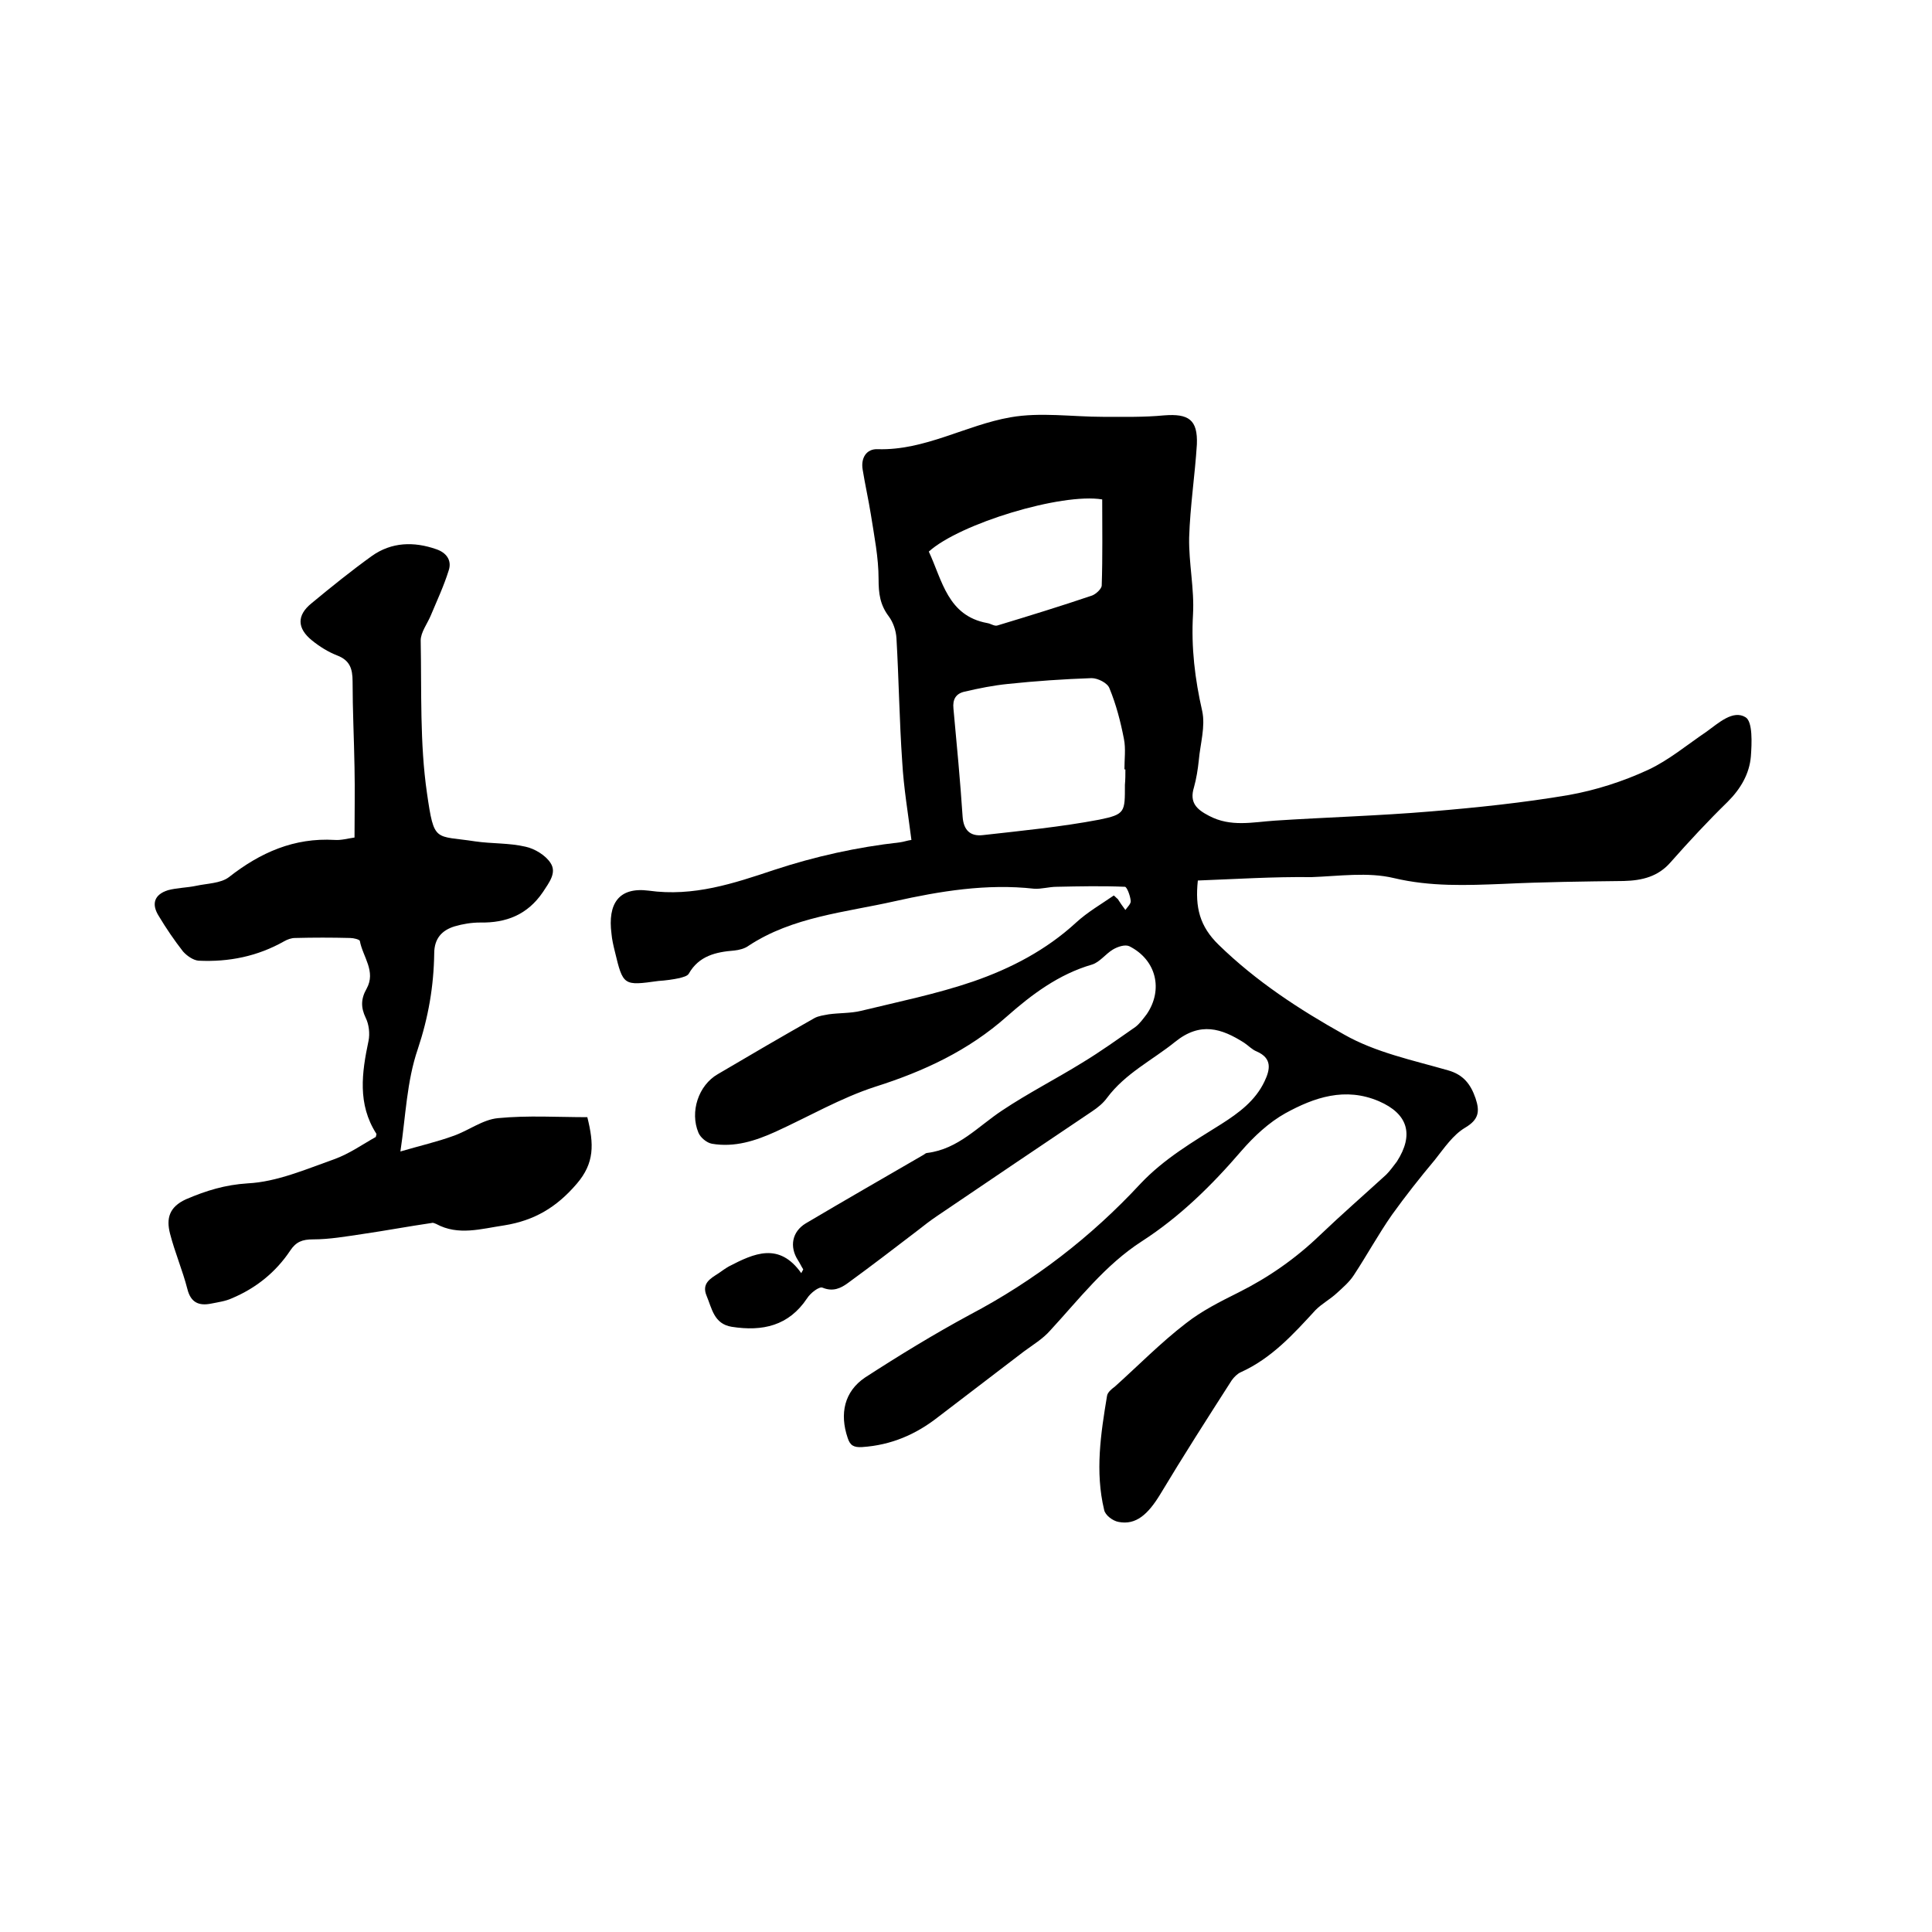
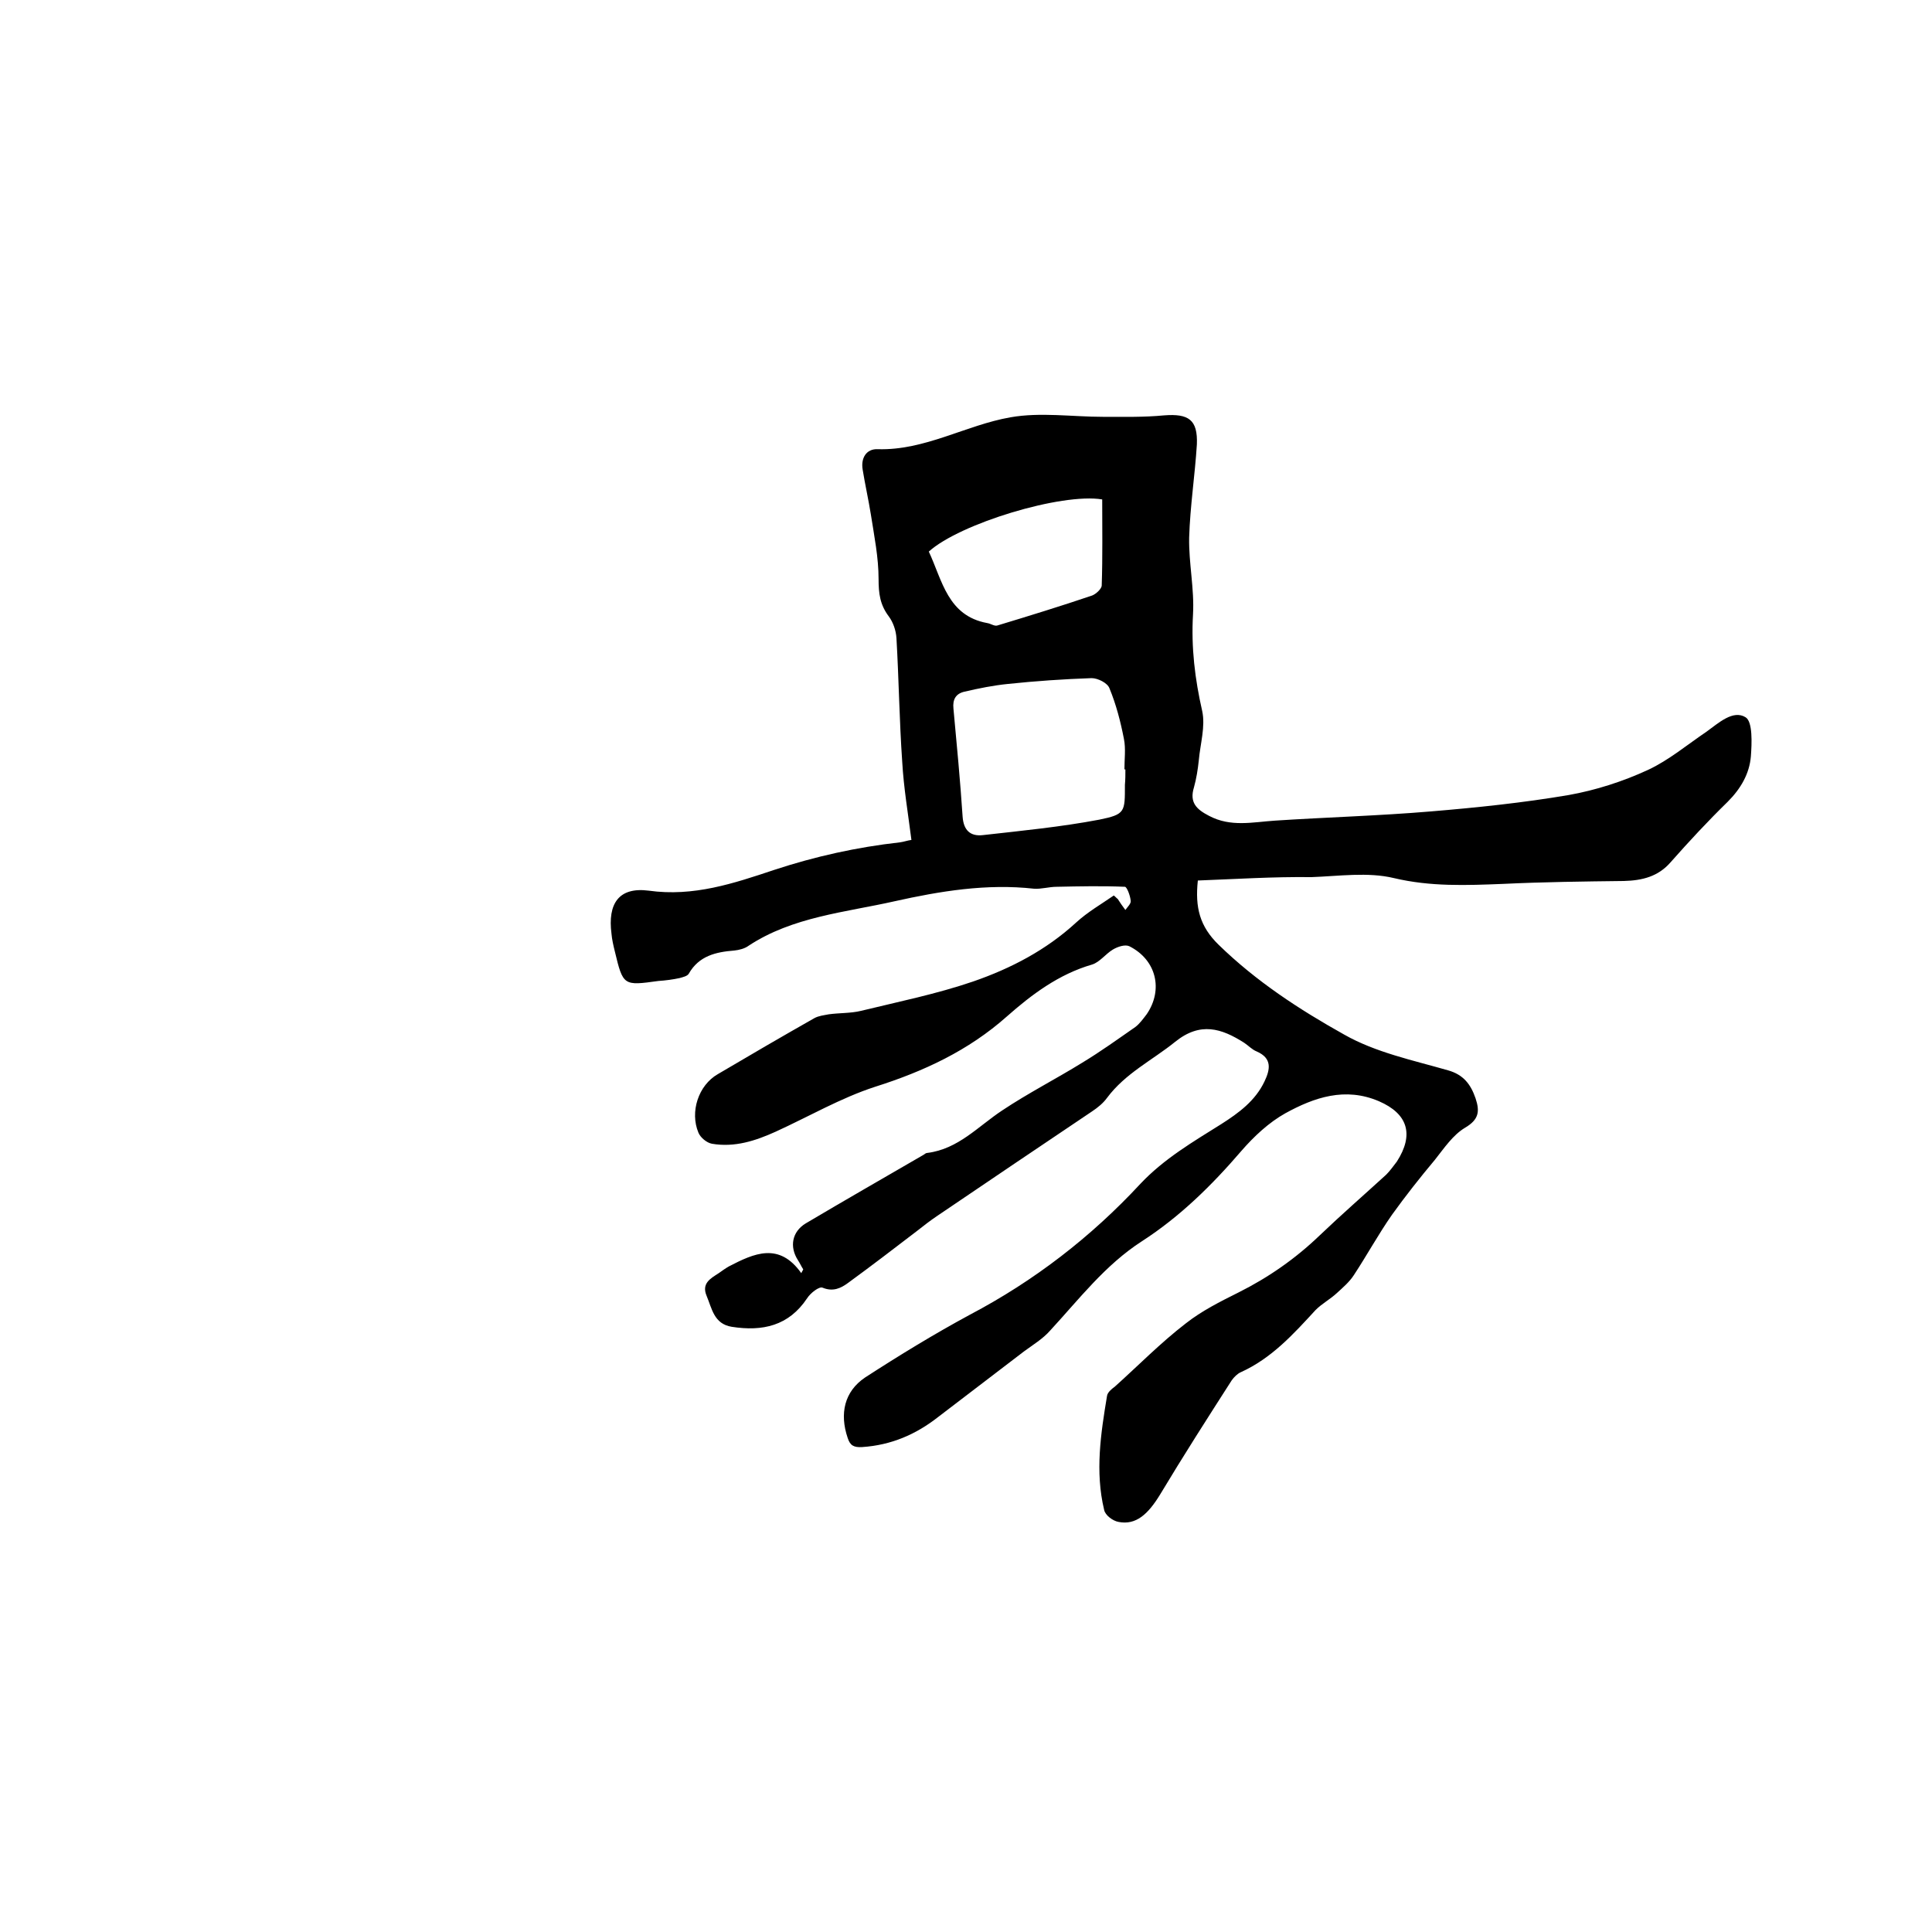
<svg xmlns="http://www.w3.org/2000/svg" enable-background="new 0 0 400 400" viewBox="0 0 400 400">
  <path d="m248 182.3c-.6 5.6.4 9.5 4.3 13.3 7.8 7.6 16.7 13.4 26 18.6 6.5 3.7 14.2 5.3 21.5 7.4 3.2.9 4.7 2.9 5.7 5.8.9 2.7.7 4.4-2.2 6.1-2.5 1.5-4.3 4.2-6.2 6.6-3.1 3.7-6.1 7.5-8.9 11.4-2.8 4-5.2 8.4-7.9 12.5-.9 1.4-2.3 2.6-3.5 3.7-1.4 1.3-3.1 2.2-4.4 3.5-4.6 5-9.1 10-15.5 12.9-.7.3-1.4 1-1.9 1.7-5 7.8-10 15.6-14.8 23.6-2.5 4.1-5 6.4-8.6 5.7-1.2-.2-2.8-1.4-3-2.5-1.9-7.9-.7-15.8.6-23.6.1-.7.9-1.4 1.6-1.9 4.9-4.4 9.5-9.1 14.7-13.1 3.3-2.6 7.1-4.5 10.9-6.4 6.2-3.1 11.8-7 16.8-11.8 4.5-4.3 9.2-8.4 13.8-12.6.8-.8 1.5-1.8 2.2-2.7 3.6-5.6 2.3-9.9-3.7-12.5-7-3-13.4-.8-19.4 2.5-3.4 1.9-6.5 4.8-9.1 7.8-6.1 7.1-12.7 13.6-20.6 18.7-7.6 4.9-13 12-19 18.5-1.5 1.7-3.5 2.9-5.4 4.3-5.9 4.5-11.9 9.1-17.8 13.6-4.6 3.6-9.7 5.8-15.7 6.2-1.7.1-2.5-.3-3-1.9-1.7-5-.7-9.6 3.6-12.5 7.1-4.6 14.3-9 21.7-13 13.3-7 25.1-16.1 35.3-27.1 4.9-5.2 10.9-8.7 16.8-12.4 3.6-2.3 7-4.8 8.9-8.8 1.2-2.5 1.6-4.8-1.6-6.2-1-.4-1.7-1.2-2.6-1.8-4.7-3-9.1-4.4-14.3-.2-4.7 3.8-10.3 6.5-14.1 11.6-.8 1.1-1.9 2-3.1 2.8-10.7 7.2-21.4 14.4-32 21.6-1.5 1-2.9 2.1-4.3 3.2-4.7 3.6-9.4 7.2-14.2 10.7-1.5 1.1-3.1 1.9-5.3 1-.7-.3-2.5 1.1-3.2 2.2-3.8 5.7-9.2 6.9-15.6 5.9-3.7-.6-4.1-3.8-5.2-6.4s.8-3.6 2.5-4.7c.7-.5 1.4-1 2.1-1.4 5.2-2.7 10.4-5.1 15 1.4.1-.3.3-.5.4-.8-.4-.6-.7-1.3-1.1-1.9-1.8-2.8-1.2-5.9 1.6-7.6 8.1-4.8 16.3-9.5 24.4-14.2.3-.2.5-.4.8-.4 6.4-.8 10.5-5.5 15.5-8.8 5.4-3.6 11.1-6.5 16.6-9.9 3.8-2.3 7.4-4.9 11-7.4.9-.7 1.6-1.7 2.3-2.6 3.5-5.1 2-11.3-3.6-14.1-.9-.4-2.4.1-3.4.7-1.5.9-2.7 2.6-4.3 3.1-6.9 2-12.5 6.2-17.7 10.8-7.9 7-17.1 11.3-27.2 14.5-7.1 2.3-13.8 6.2-20.6 9.3-4.2 1.9-8.5 3.3-13.2 2.5-1.1-.2-2.4-1.3-2.8-2.3-1.8-4.3 0-9.8 4-12.1 6.6-3.9 13.3-7.8 20-11.6.9-.5 2-.6 3-.8 2.2-.3 4.5-.2 6.6-.7 7.8-1.9 15.7-3.5 23.3-6.1 7.8-2.7 15.1-6.5 21.3-12.2 2.4-2.2 5.2-3.8 7.8-5.6.5.4.6.6.8.7.5.8 1 1.5 1.6 2.3.4-.6 1.2-1.3 1.1-1.9-.1-1.1-.8-2.9-1.2-2.9-4.7-.2-9.4-.1-14.1 0-1.6 0-3.2.5-4.7.4-9.8-1.1-19.5.5-28.9 2.6-10.2 2.3-21.1 3.2-30.2 9.2-.8.6-2 .9-3 1-3.8.3-7.3 1.1-9.4 4.8-.3.5-1.2.7-1.9.9-1.4.3-2.9.5-4.4.6-7.2 1-7.3 1-9-6.1-.3-1.2-.6-2.5-.7-3.7-.8-6.2 1.5-9.7 7.7-8.9 9.3 1.3 17.6-1.5 26-4.3 8.5-2.8 17.1-4.7 26-5.7.8-.1 1.6-.4 2.4-.5-.7-5.5-1.6-10.8-1.9-16.1-.6-8.6-.7-17.1-1.2-25.7-.1-1.6-.7-3.3-1.6-4.5-1.8-2.4-2.1-4.7-2.1-7.7 0-4.5-.9-8.9-1.6-13.4-.5-3.1-1.2-6.2-1.7-9.3-.4-2.4.8-4.3 3.1-4.2 9.8.3 18.3-5 27.5-6.6 6.2-1.1 12.8-.1 19.2-.1 4.2 0 8.4.1 12.6-.3 5.1-.4 7 .9 6.8 6-.4 6.4-1.4 12.8-1.6 19.3-.1 5.3 1.1 10.6.8 15.9-.4 6.9.4 13.4 1.9 20 .7 3.2-.4 6.8-.7 10.2-.2 1.9-.5 3.8-1 5.6-1 3.2.6 4.6 3.1 5.9 4.5 2.4 9.1 1.3 13.7 1 10.7-.7 21.5-1 32.2-1.9 9.6-.8 19.2-1.8 28.6-3.4 5.6-1 11.2-2.8 16.4-5.2 4.3-2 8.1-5.2 12.1-7.9 2.5-1.8 5.5-4.6 8.1-3 1.5.9 1.3 5.4 1.1 8.1-.3 3.6-2.1 6.7-4.8 9.4-4.1 4-8 8.2-11.8 12.5-2.6 3-5.9 3.8-9.7 3.9-8.3.1-16.7.2-25 .6-7.6.3-15 .6-22.6-1.2-5.4-1.3-11.4-.4-17.1-.2-7.9-.1-15.6.4-23.5.7zm-15-23c-.1 0-.1 0-.2 0 0-2.1.3-4.3-.1-6.3-.7-3.6-1.6-7.1-3-10.5-.4-1.1-2.4-2.1-3.7-2.1-5.8.2-11.6.6-17.3 1.2-3 .3-6 .9-9 1.6-1.8.4-2.5 1.6-2.3 3.5.7 7.5 1.4 14.9 1.9 22.4.2 2.8 1.6 4.1 4.2 3.8 8-.9 16.2-1.7 24.1-3.2 5.4-1.1 5.3-1.6 5.3-7.2.1-1.1.1-2.1.1-3.2zm-40.7-45.1c2.8 6 3.9 13.3 12.1 14.8.7.1 1.5.7 2.1.5 6.6-2 13.1-4 19.6-6.2.8-.3 2-1.4 2-2.1.2-6 .1-12 .1-17.8-8.4-1.4-29.5 5-35.9 10.8z" />
-   <path d="m82.9 238.4c4.1-1.2 7.6-2 10.9-3.2 3.2-1.1 6.1-3.4 9.3-3.7 6.2-.6 12.4-.2 18.5-.2 1.4 5.6 1.5 9.5-2.2 13.8-4.2 4.9-8.8 7.6-15 8.6-4.8.7-9.5 2.2-14.1-.3-.3-.1-.6-.3-.9-.2-4.8.7-9.6 1.6-14.4 2.3-3.4.5-6.8 1.1-10.2 1.1-2.2 0-3.5.5-4.7 2.3-3 4.5-7.1 7.8-12.1 9.9-1.3.6-2.8.8-4.3 1.1-2.5.5-4.2-.2-4.9-3-1-3.9-2.6-7.6-3.6-11.5-.8-3.1-.2-5.5 3.3-7.1 4.2-1.8 8.1-3 12.8-3.3 6-.3 12-2.9 17.9-5 3.1-1.1 5.9-3.1 8.6-4.6.1-.5.2-.6.1-.7-3.9-6.1-3-12.6-1.6-19.2.3-1.5.1-3.4-.6-4.8-1-2.1-1-3.9.2-6 2-3.6-.8-6.6-1.4-9.9-.1-.3-1.3-.6-2-.6-3.8-.1-7.6-.1-11.4 0-.8 0-1.6.3-2.3.7-5.5 3.1-11.4 4.3-17.7 4-1.1-.1-2.4-1-3.2-1.9-1.8-2.3-3.5-4.8-5-7.3-1.6-2.5-1-4.5 1.9-5.4 1.9-.5 3.9-.5 5.8-.9 2.3-.5 5.1-.5 6.8-1.8 6.5-5.1 13.5-8.2 21.9-7.7 1.3.1 2.7-.3 4.1-.5 0-5 .1-9.7 0-14.5-.1-5.9-.4-11.9-.4-17.8 0-2.7-.6-4.4-3.2-5.4-1.8-.7-3.6-1.8-5.2-3.1-3.1-2.5-3.2-5.2-.1-7.7 4.1-3.4 8.2-6.7 12.5-9.8 4.1-2.9 8.7-3 13.3-1.4 2.1.7 3.3 2.3 2.6 4.4-1 3.2-2.4 6.2-3.7 9.3-.7 1.7-2.1 3.5-2.1 5.2.2 10.6-.2 21.3 1.3 31.6 1.5 10.4 1.6 8.7 10 10 3.4.5 7 .3 10.4 1.1 1.9.4 4.2 1.8 5.2 3.4 1.3 2-.3 4-1.6 6-3.2 4.7-7.6 6.4-13 6.3-1.8 0-3.6.3-5.3.8-2.6.8-4.2 2.5-4.2 5.6-.1 6.8-1.2 13.2-3.4 19.8-2.3 6.7-2.5 13.9-3.6 21.2z" />
</svg>